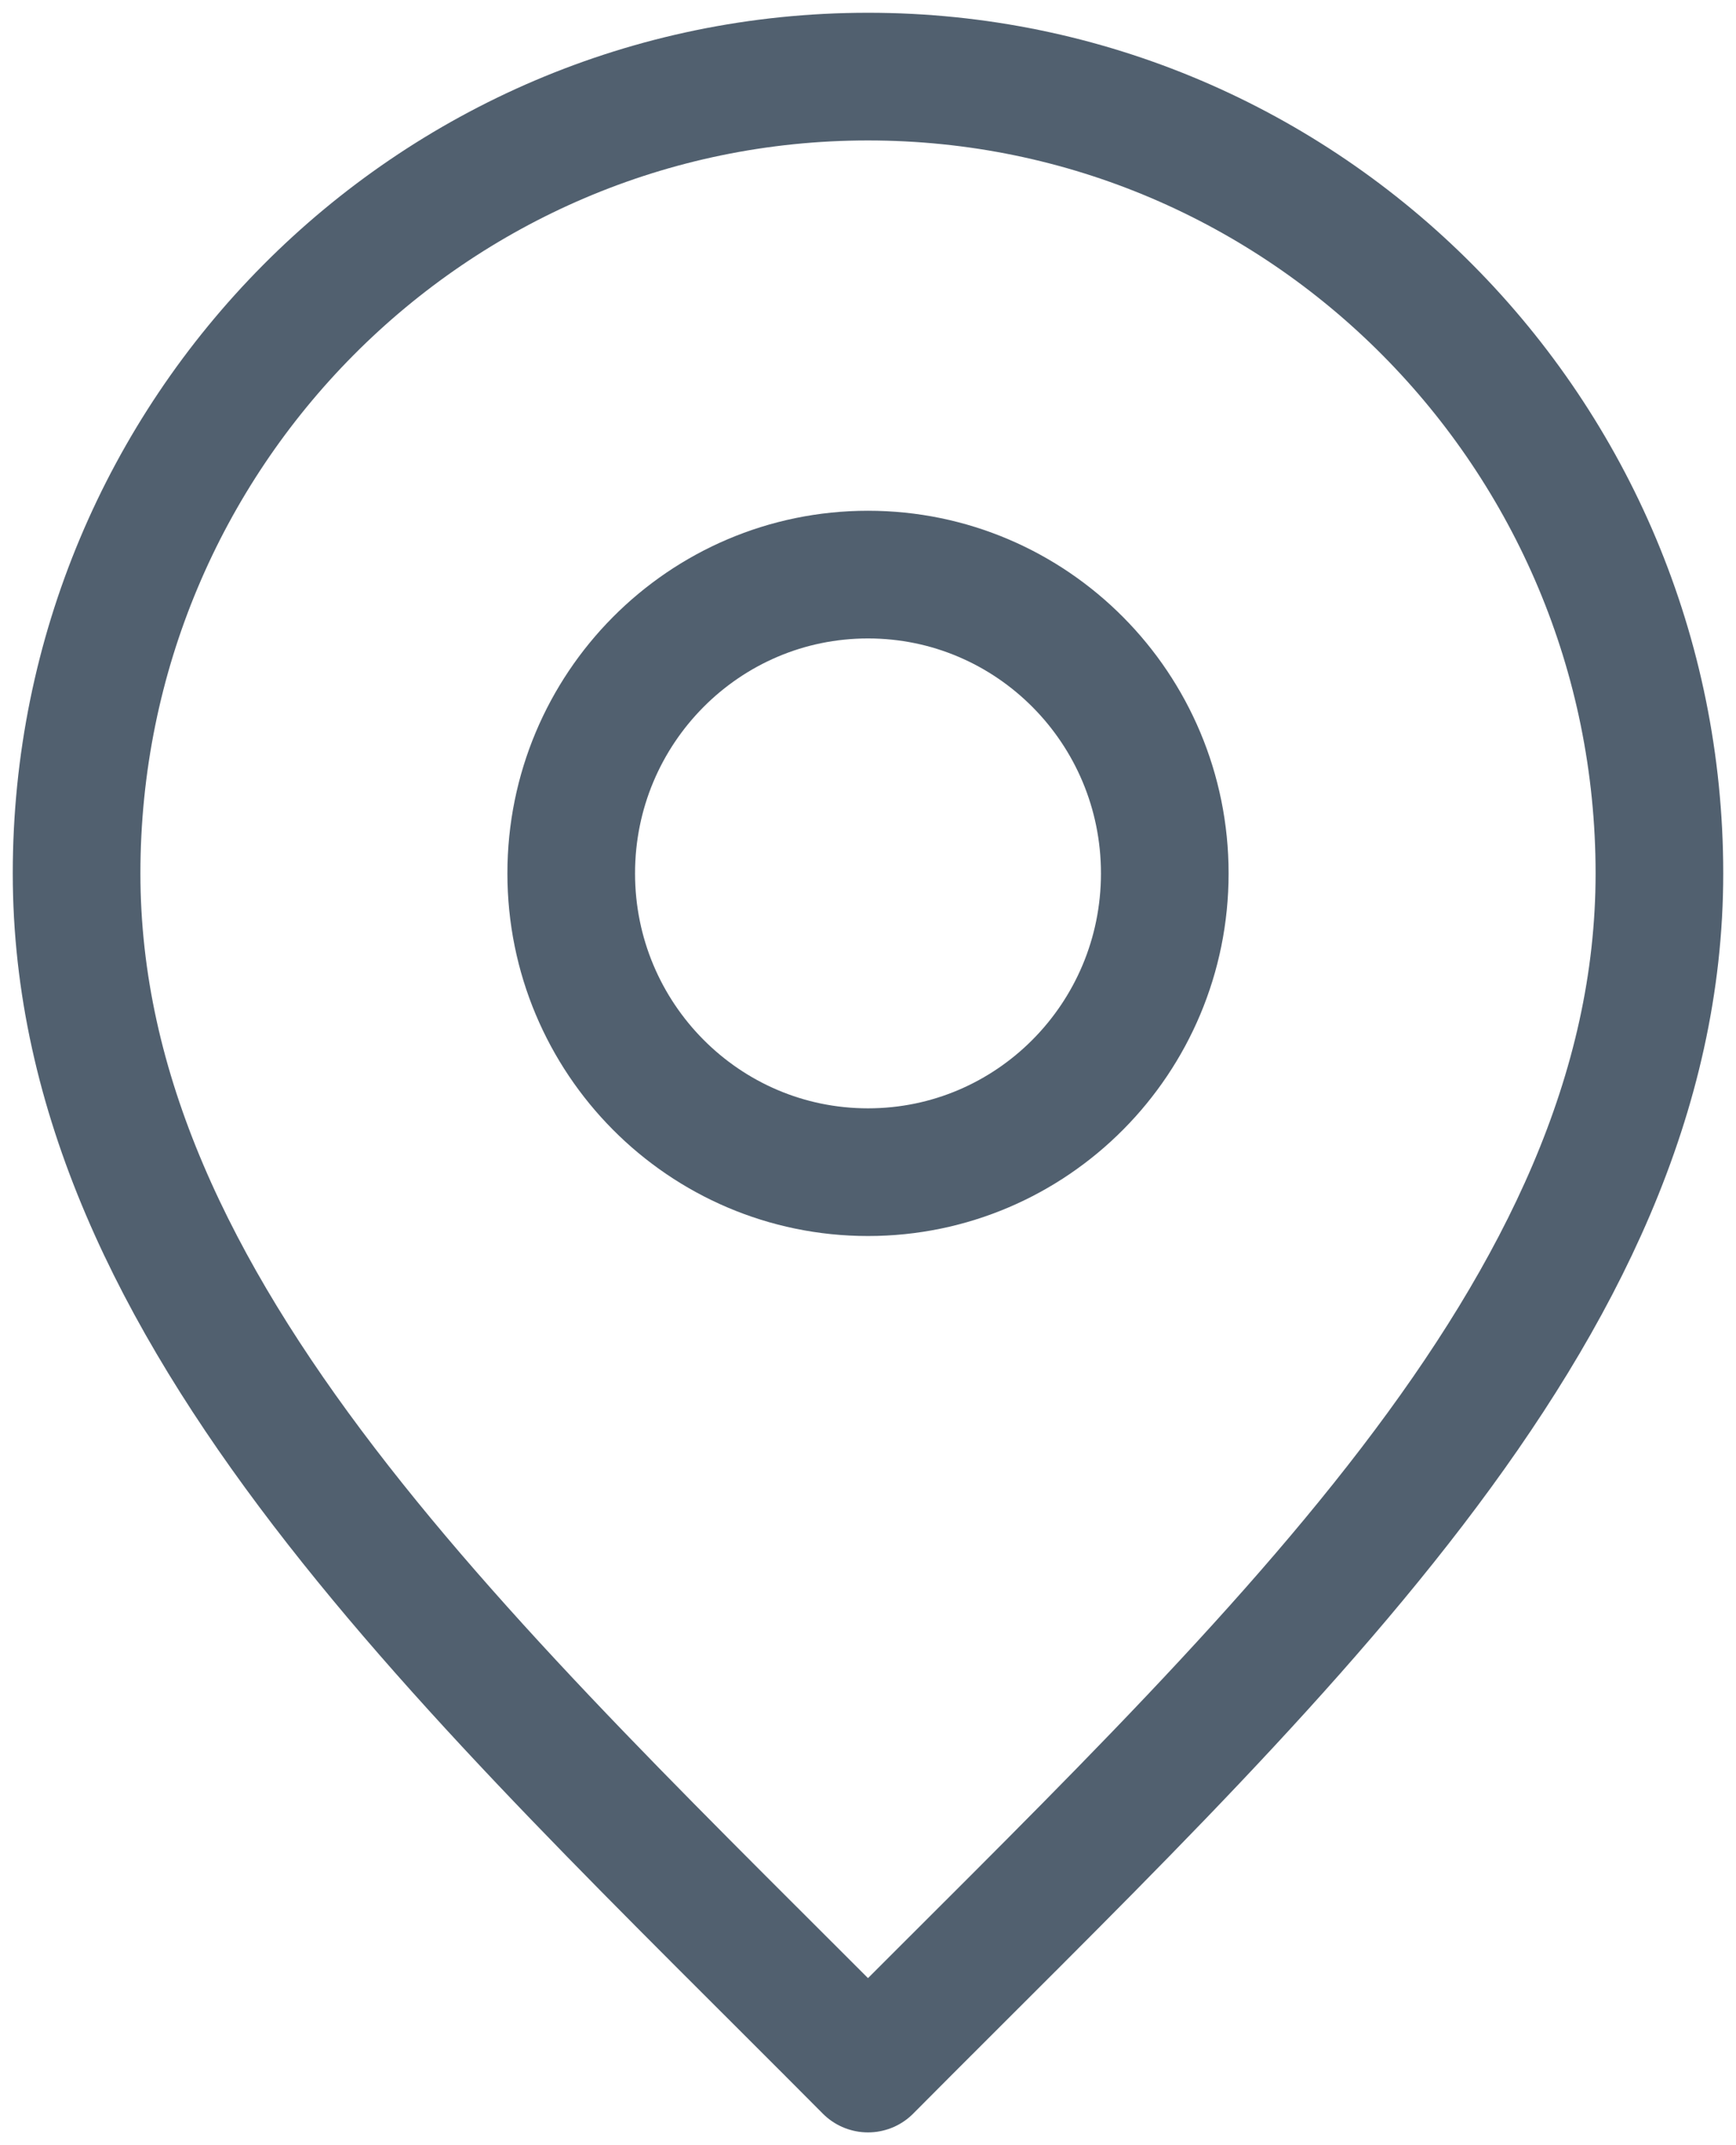
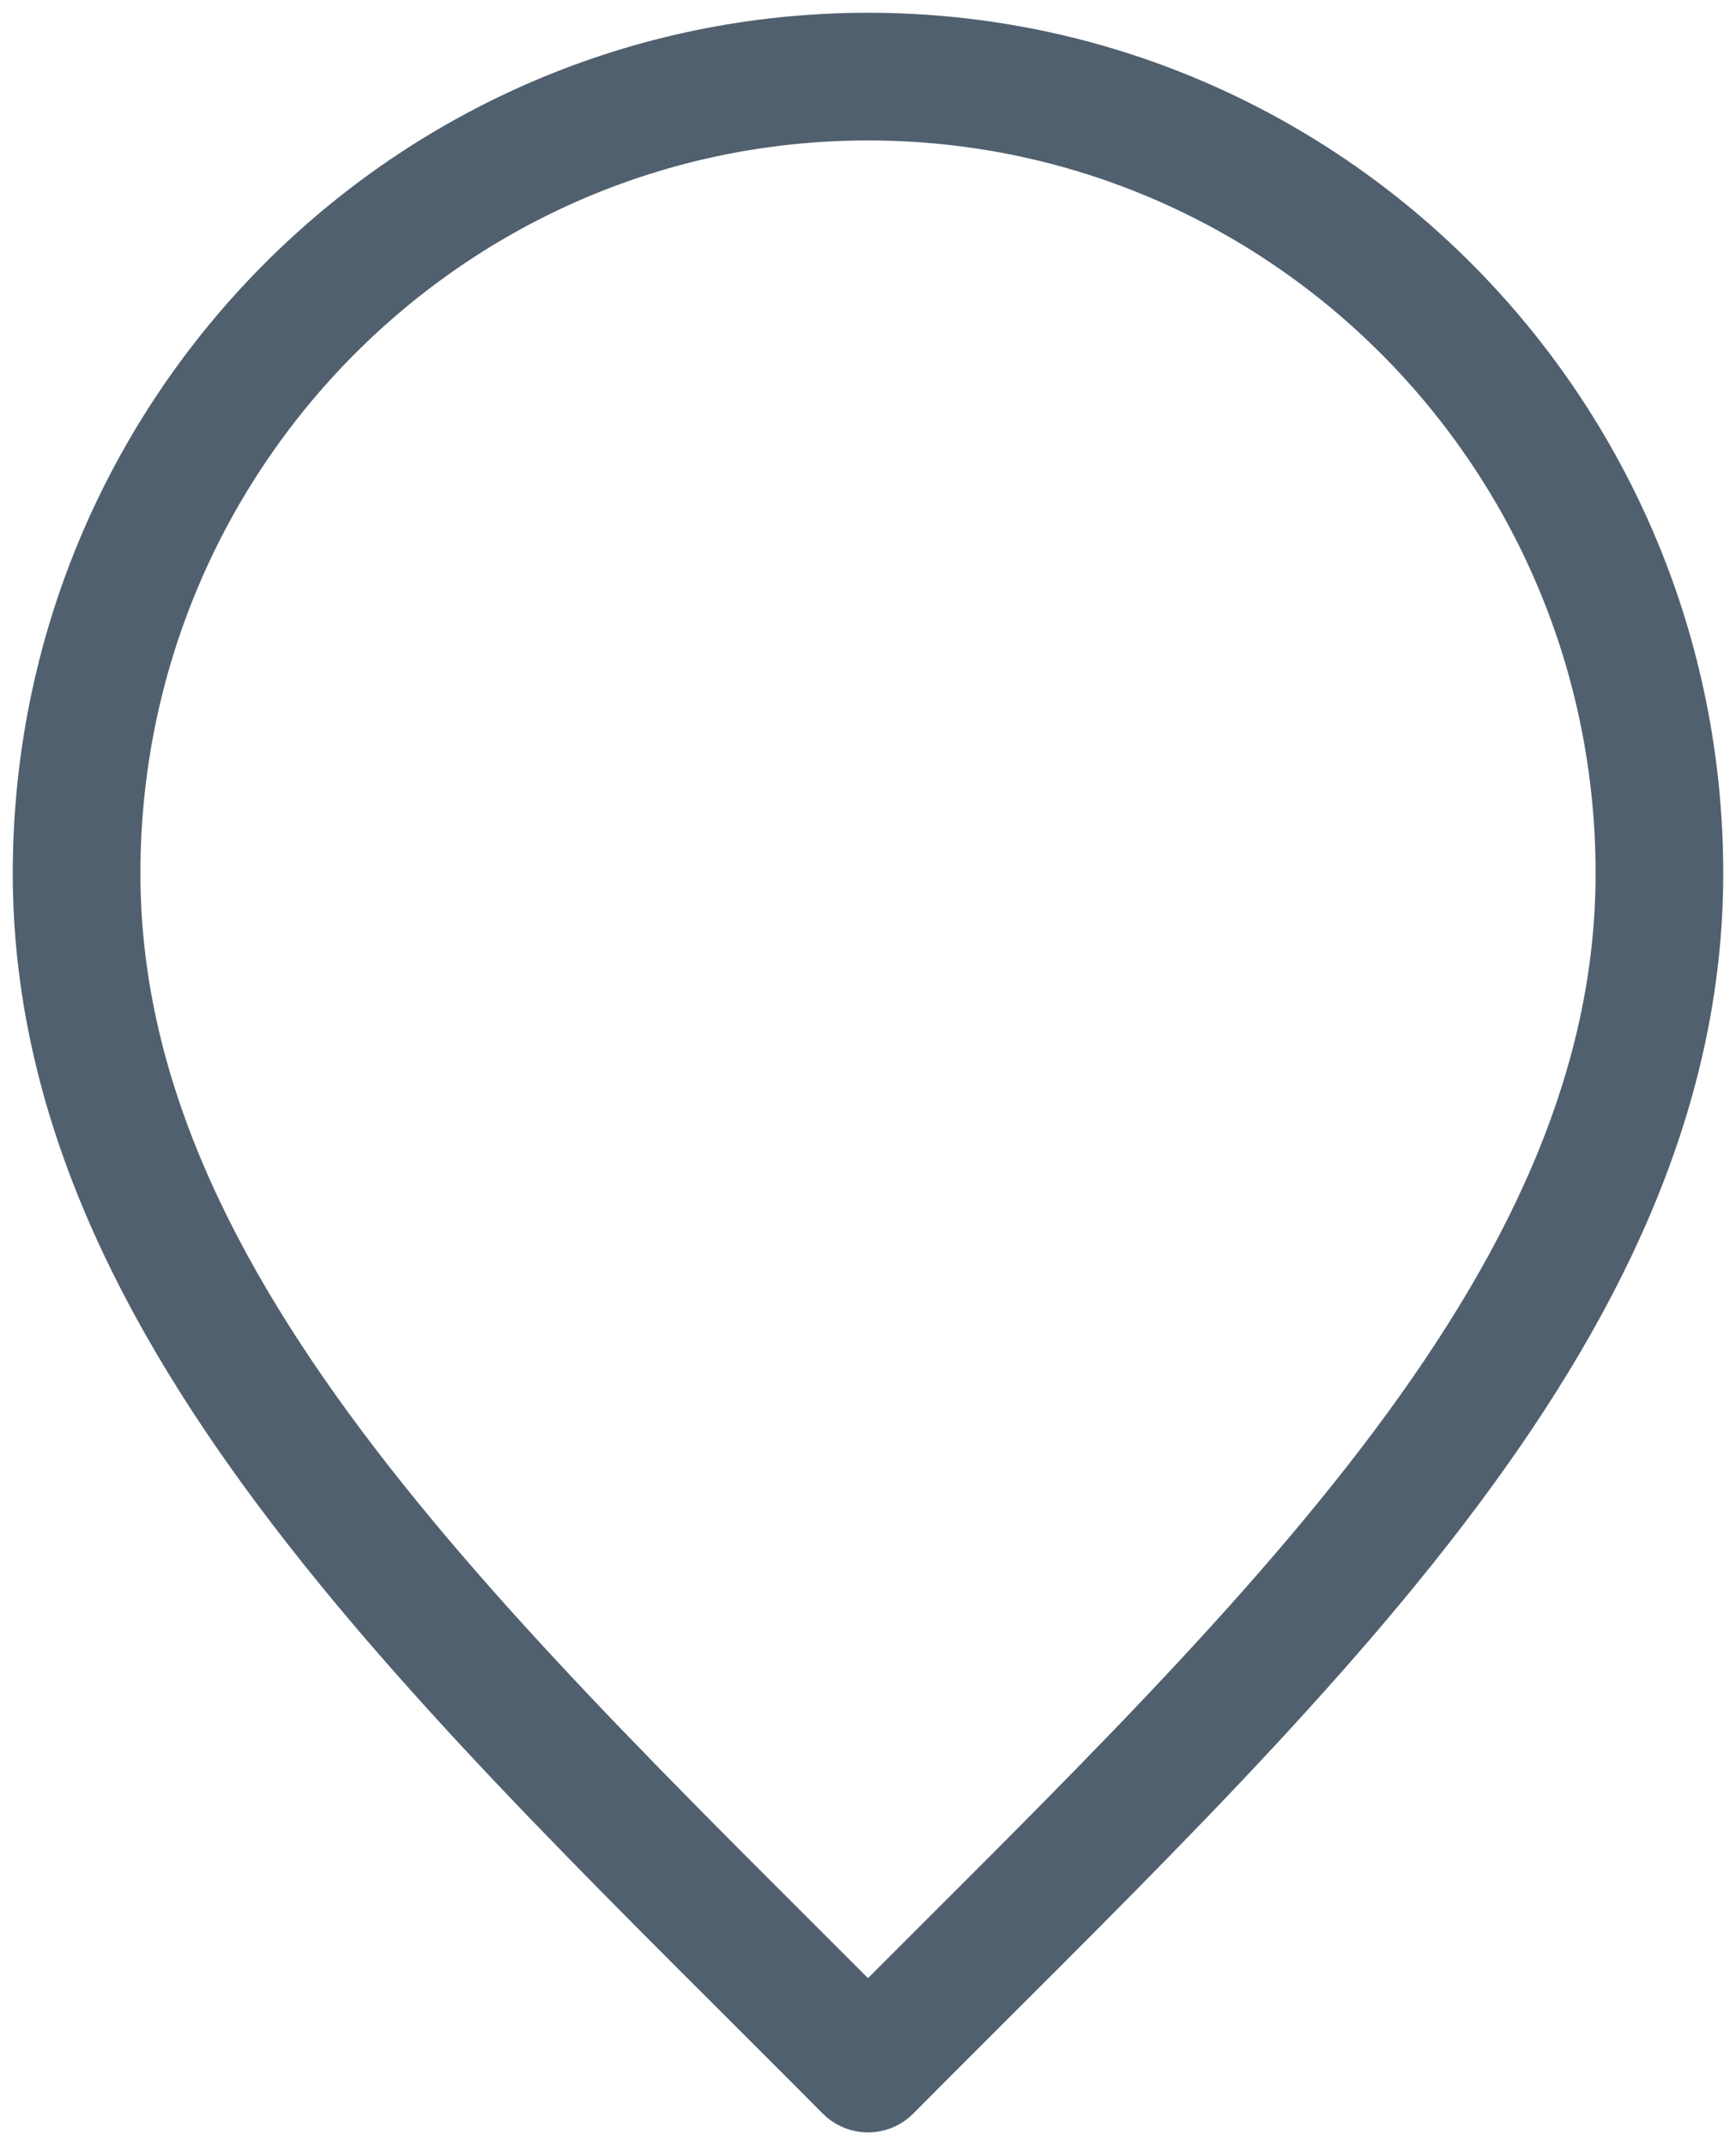
<svg xmlns="http://www.w3.org/2000/svg" width="68" height="84" viewBox="0 0 68 84" fill="none">
-   <path d="M34 45.9C40.42 45.9 45.625 40.662 45.625 34.2C45.625 27.738 40.42 22.5 34 22.5C27.58 22.5 22.375 27.738 22.375 34.2C22.375 40.662 27.58 45.9 34 45.9Z" stroke="#51606F" stroke-width="5" stroke-linecap="round" stroke-linejoin="round" />
  <path d="M34 81C49.5 65.4 65 51.431 65 34.2C65 16.969 51.121 3 34 3C16.879 3 3 16.969 3 34.2C3 51.431 18.5 65.4 34 81Z" stroke="#51606F" stroke-width="5" stroke-linecap="round" stroke-linejoin="round" />
</svg>